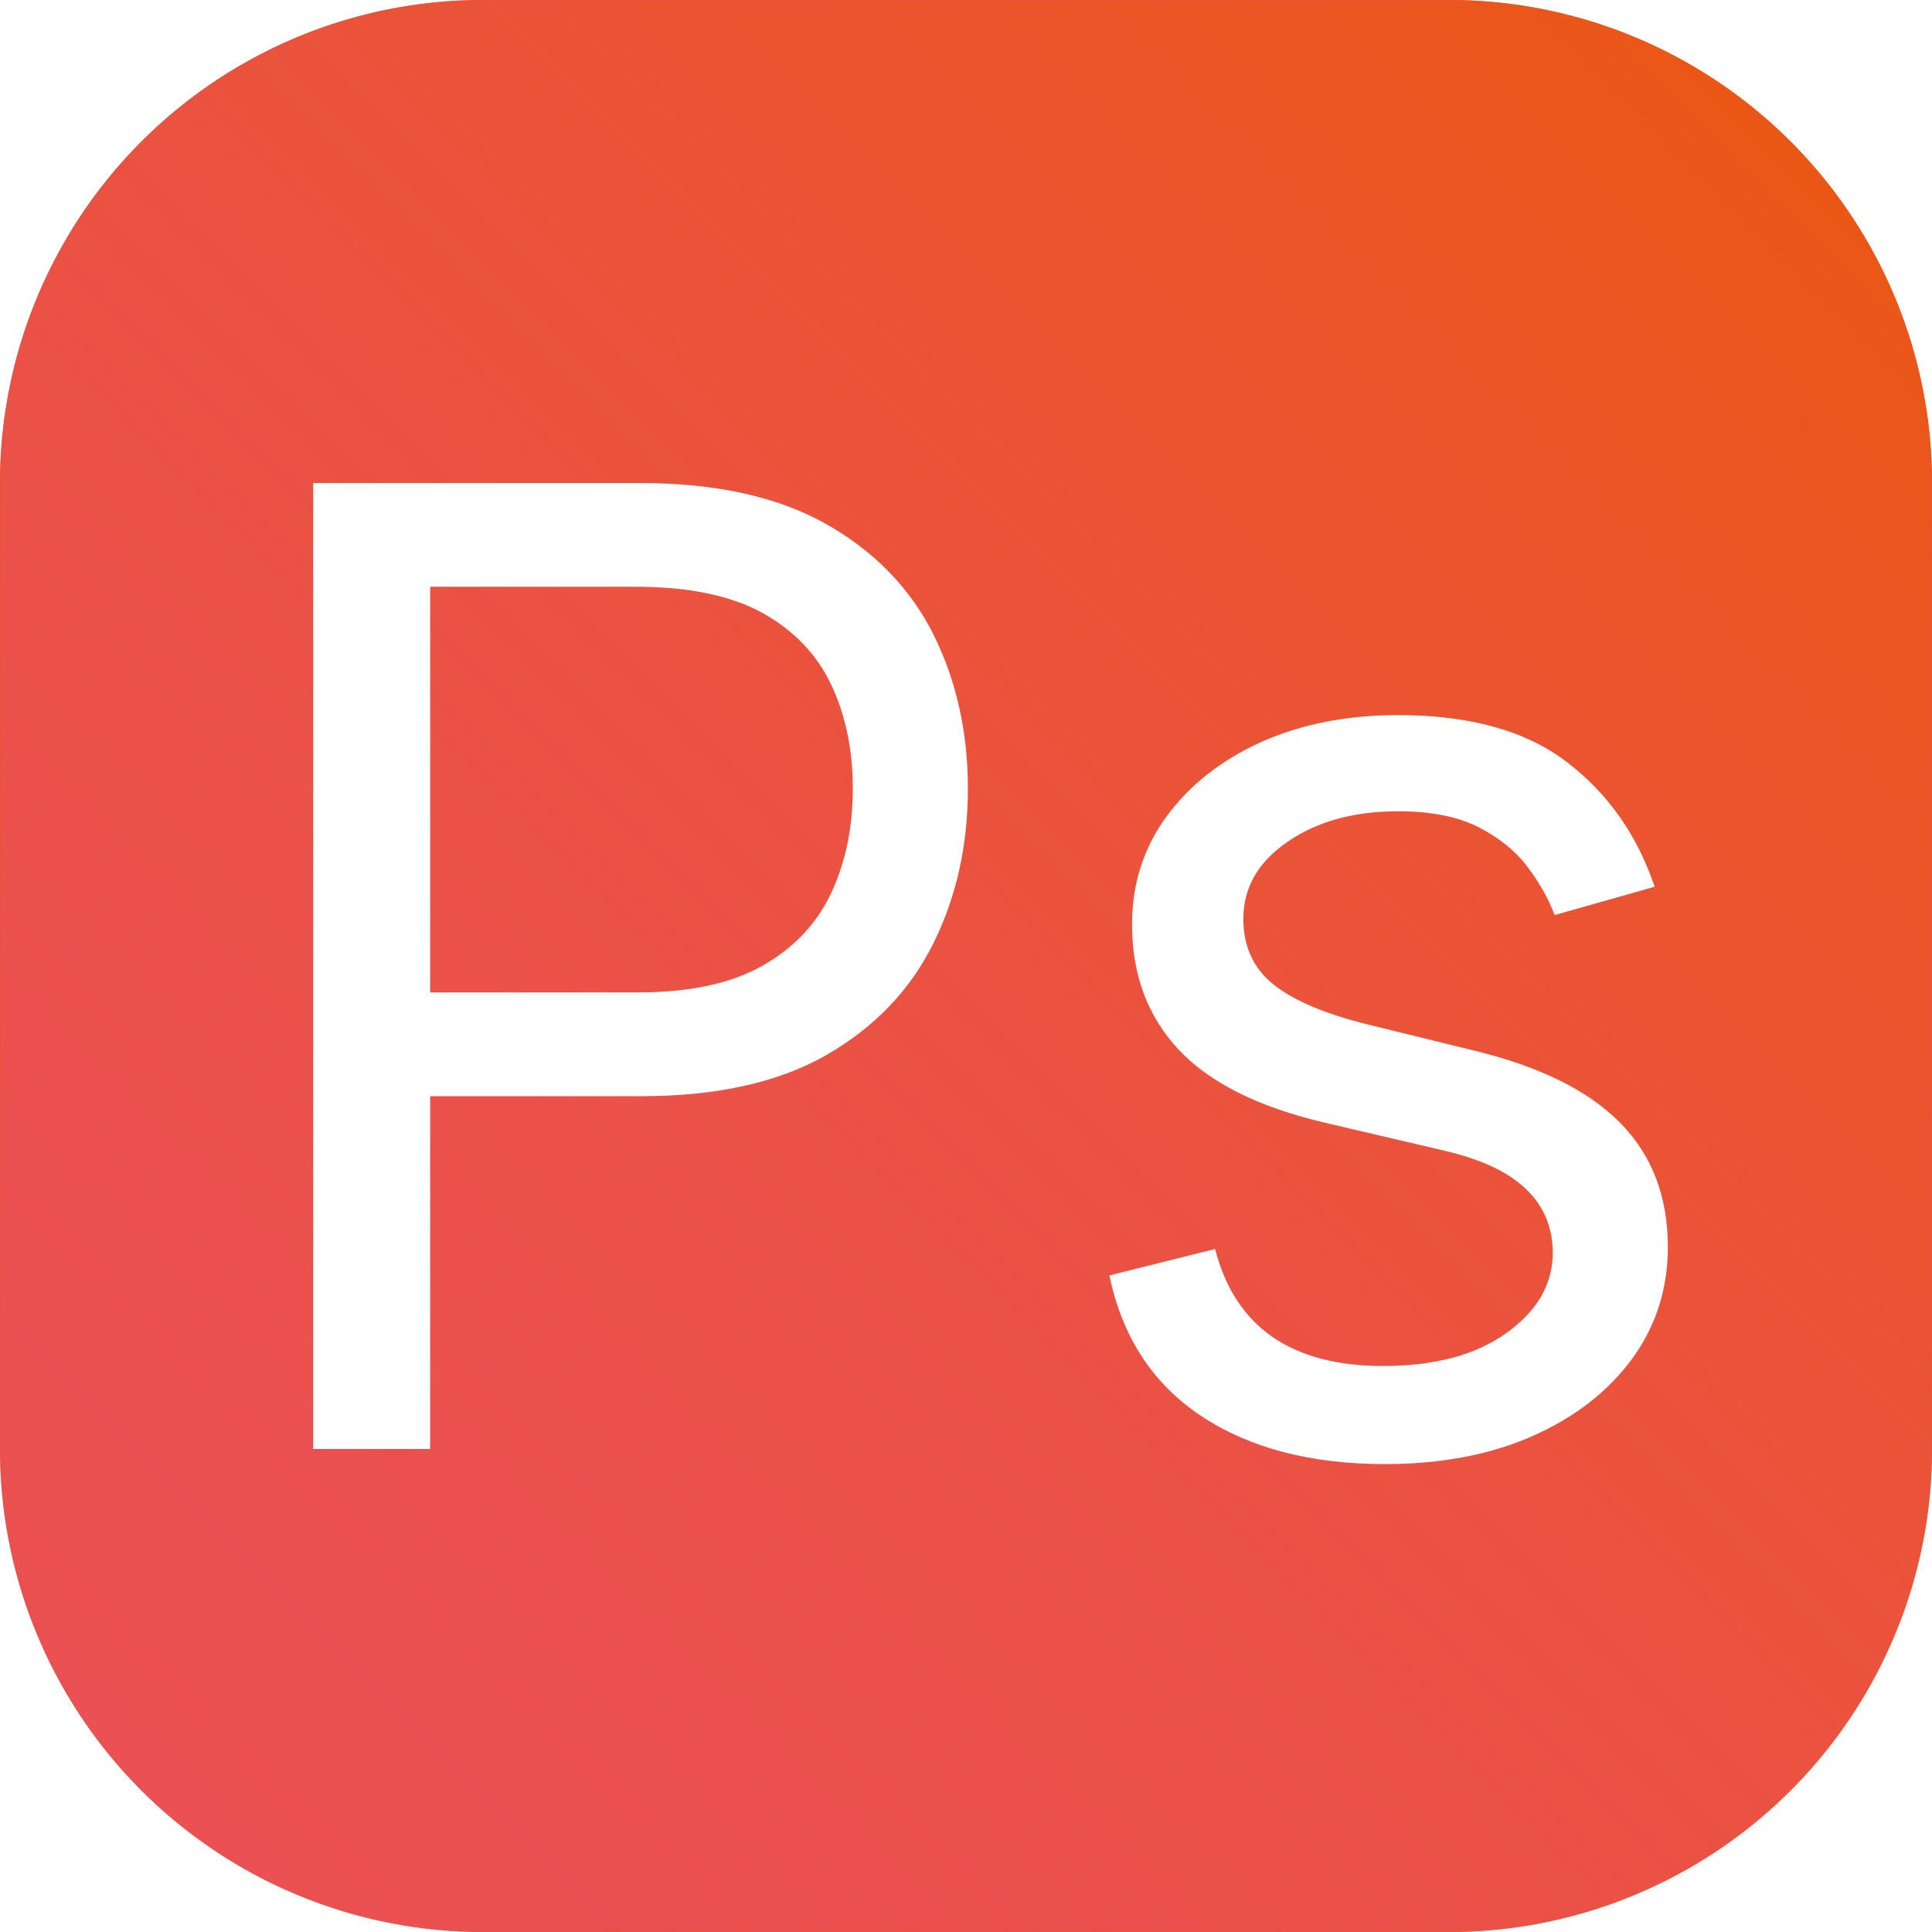
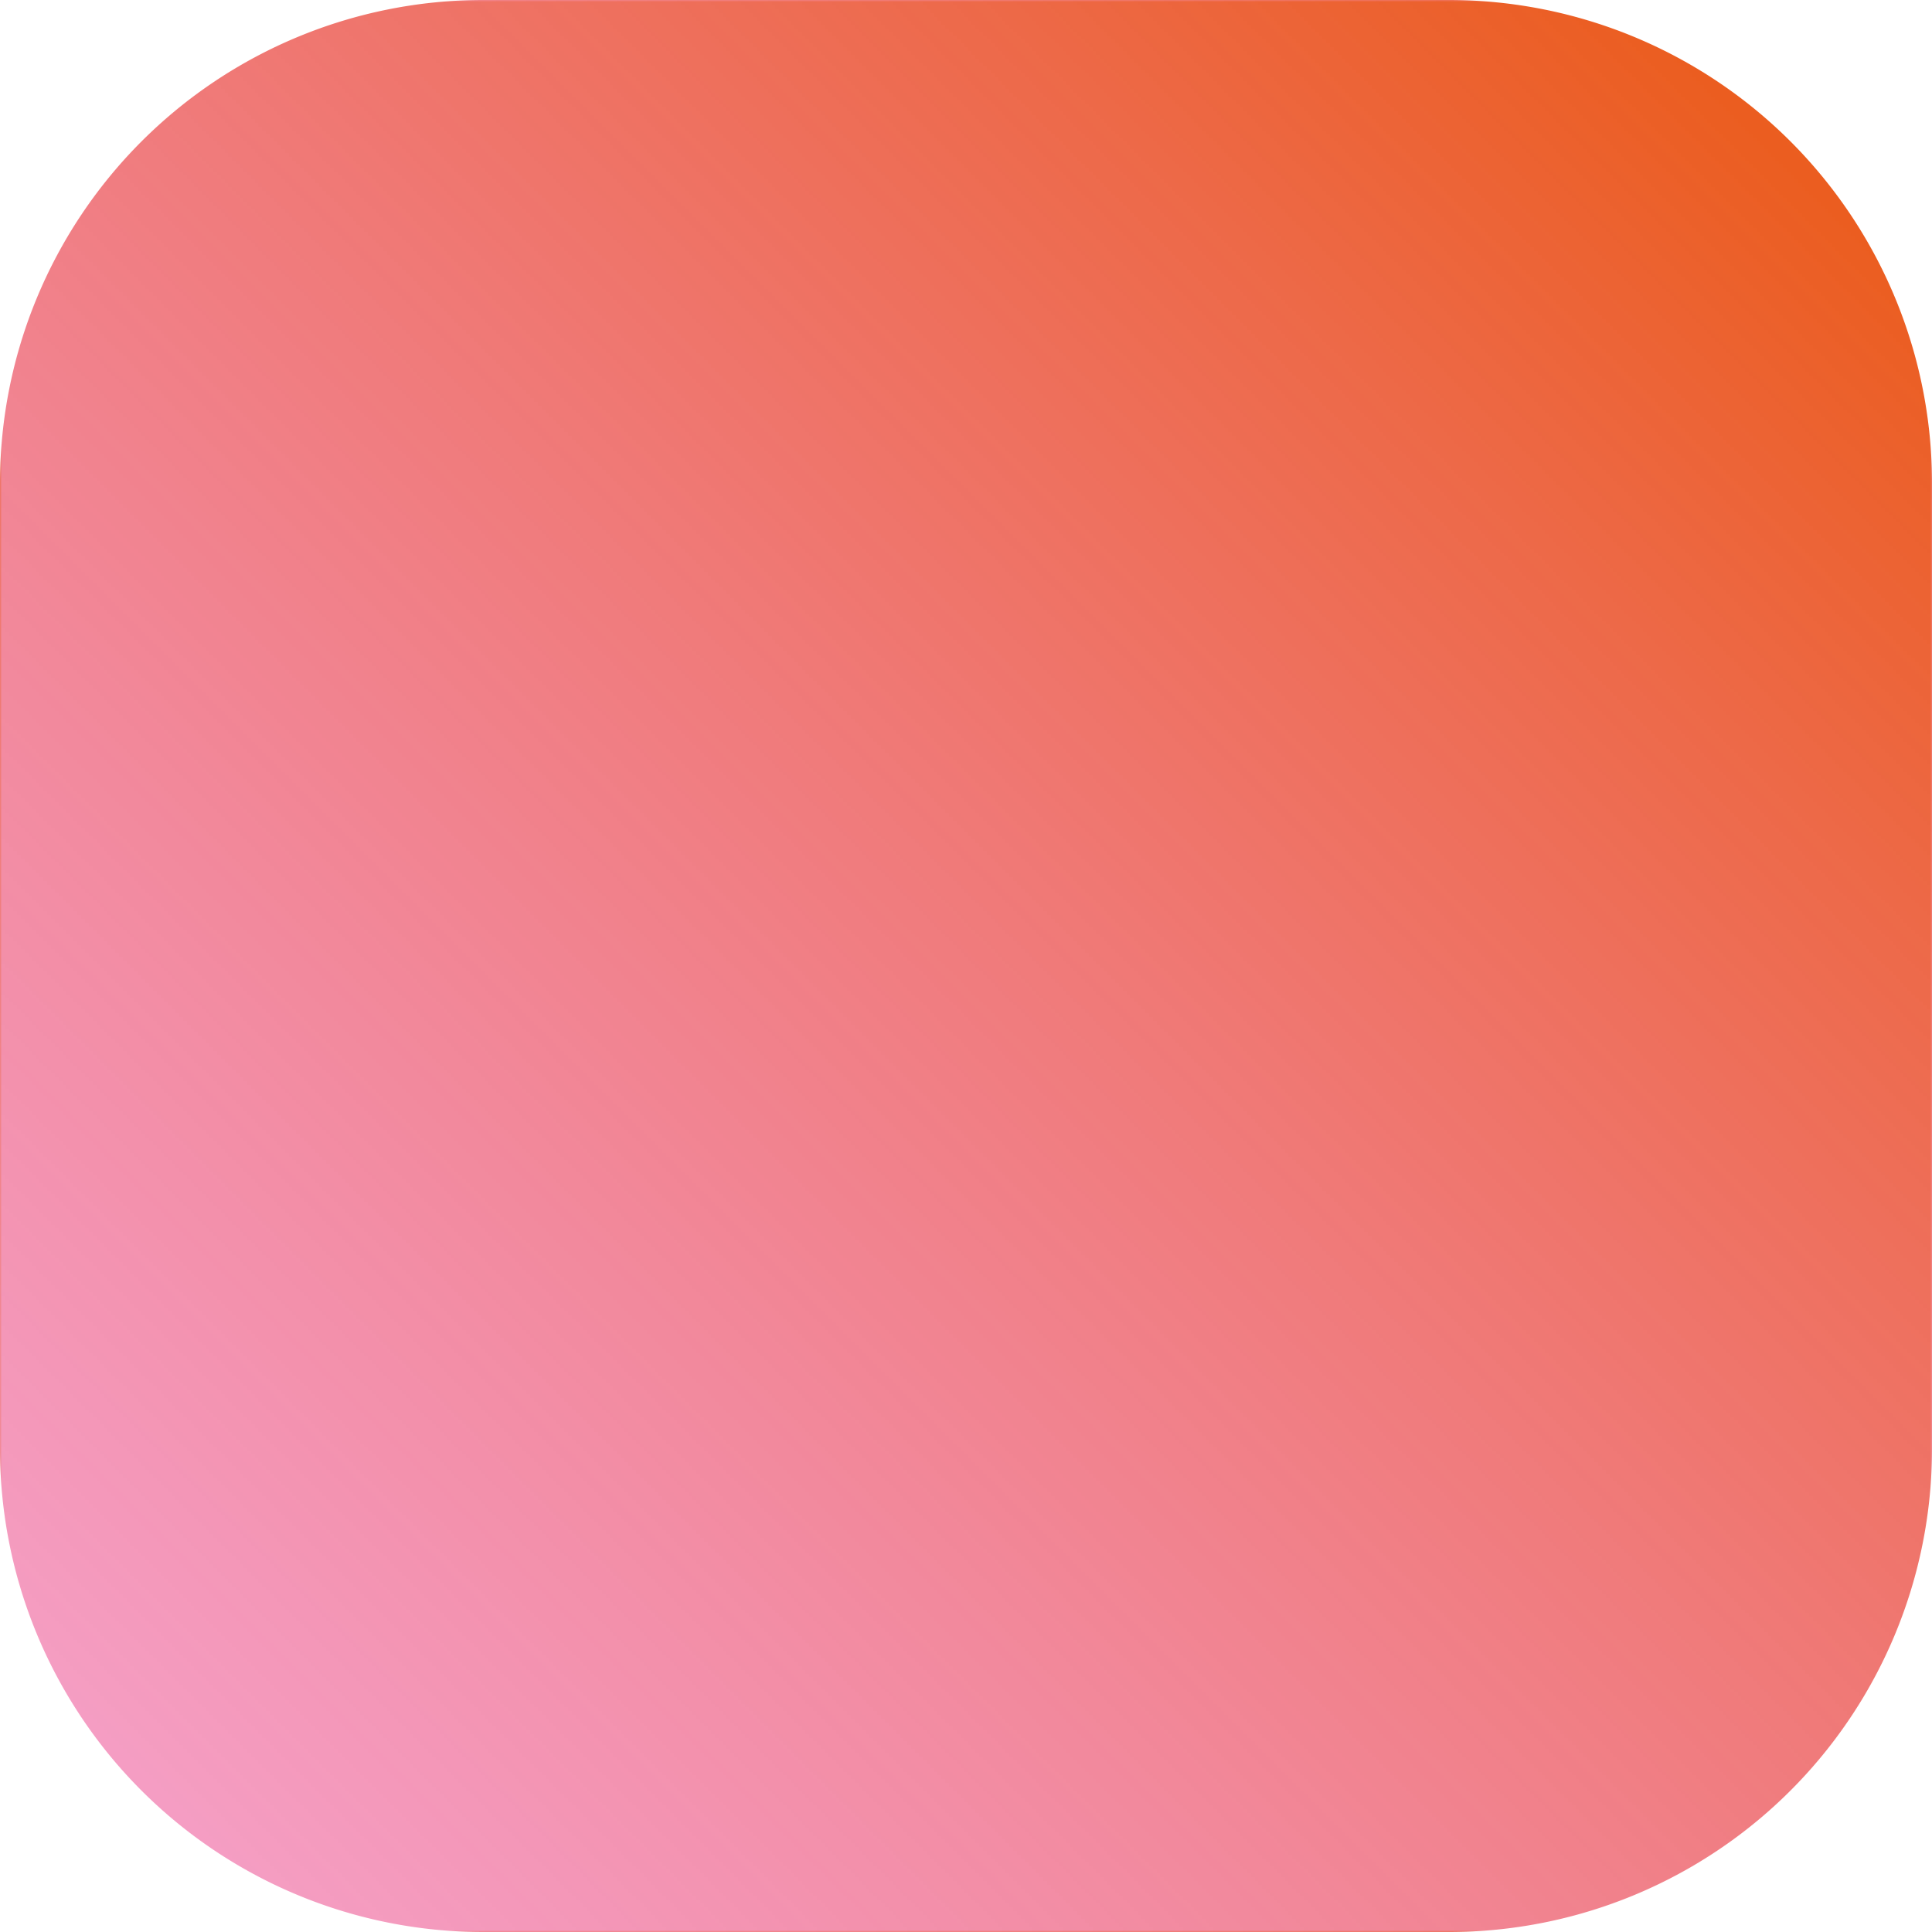
<svg xmlns="http://www.w3.org/2000/svg" width="512" height="512" viewBox="0 0 512 512">
  <defs>
    <pattern id="satori_pattern_id_0" x="0" y="0" width="1" height="1" patternUnits="objectBoundingBox">
      <linearGradient id="satori_biid_0" x1="1" y1="-2.220446049250313e-16" x2="0" y2="1">
        <stop offset="0%" stop-color="#EA580CFF" />
        <stop offset="100%" stop-color="rgba(236,72,153,0.5)" />
      </linearGradient>
      <rect x="0" y="0" width="512" height="512" fill="url(#satori_biid_0)" />
    </pattern>
  </defs>
  <mask id="satori_om-id">
-     <rect x="0" y="0" width="512" height="512" fill="#fff" />
-   </mask>
-   <path x="0" y="0" width="512" height="512" fill="#EA580CFF" d="M128,0 h256 a128,128 0 0 1 128,128 v256 a128,128 0 0 1 -128,128 h-256 a128,128 0 0 1 -128,-128 v-256 a128,128 0 0 1 128,-128" />
+     </mask>
  <path x="0" y="0" width="512" height="512" fill="url(#satori_pattern_id_0)" d="M128,0 h256 a128,128 0 0 1 128,128 v256 a128,128 0 0 1 -128,128 h-256 a128,128 0 0 1 -128,-128 v-256 a128,128 0 0 1 128,-128" />
  <defs>
    <filter id="satori_s-id-0" x="0.00%" y="0.00%" width="110.00%" height="114.13%">
      <feDropShadow dx="0" dy="16" stdDeviation="0" flood-color="rgba(0, 0, 0, 0.4)" flood-opacity="1" />
    </filter>
  </defs>
  <g filter="url(#satori_s-id-0)">
-     <path fill="white" d="M114 384L83 384L83 128L169.5 128Q199.6 128 218.8 138.8Q238 149.6 247.3 168Q256.5 186.4 256.5 209L256.5 209Q256.5 231.6 247.3 250.1Q238.1 268.6 219 279.6Q199.9 290.5 170 290.5L170 290.5L108 290.5L108 263L169 263Q189.6 263 202.1 255.9Q214.6 248.8 220.3 236.6Q226 224.4 226 209L226 209Q226 193.6 220.3 181.5Q214.6 169.4 202 162.4Q189.4 155.5 168.5 155.5L168.5 155.5L114 155.5L114 384ZM438.5 235L438.5 235L412 242.5Q409.5 235.9 404.7 229.6Q399.9 223.3 391.6 219.1Q383.4 215 370.5 215L370.5 215Q352.9 215 341.2 223.1Q329.5 231.1 329.5 243.5L329.5 243.5Q329.5 254.5 337.5 260.9Q345.5 267.3 362.5 271.5L362.5 271.5L391 278.5Q416.8 284.8 429.4 297.6Q442 310.4 442 330.5L442 330.5Q442 347 432.6 360Q423.1 373 406.3 380.5Q389.4 388 367 388L367 388Q337.6 388 318.4 375.3Q299.1 362.5 294 338L294 338L322 331Q326 346.5 337.2 354.3Q348.4 362 366.5 362L366.5 362Q387.1 362 399.3 353.2Q411.5 344.4 411.5 332L411.5 332Q411.5 322 404.5 315.2Q397.5 308.4 383 305L383 305L351 297.5Q324.6 291.3 312.3 278.1Q300 264.9 300 245L300 245Q300 228.8 309.2 216.3Q318.4 203.8 334.3 196.6Q350.3 189.5 370.5 189.5L370.5 189.5Q399 189.5 415.3 202Q431.6 214.5 438.5 235Z " />
-   </g>
+     </g>
</svg>